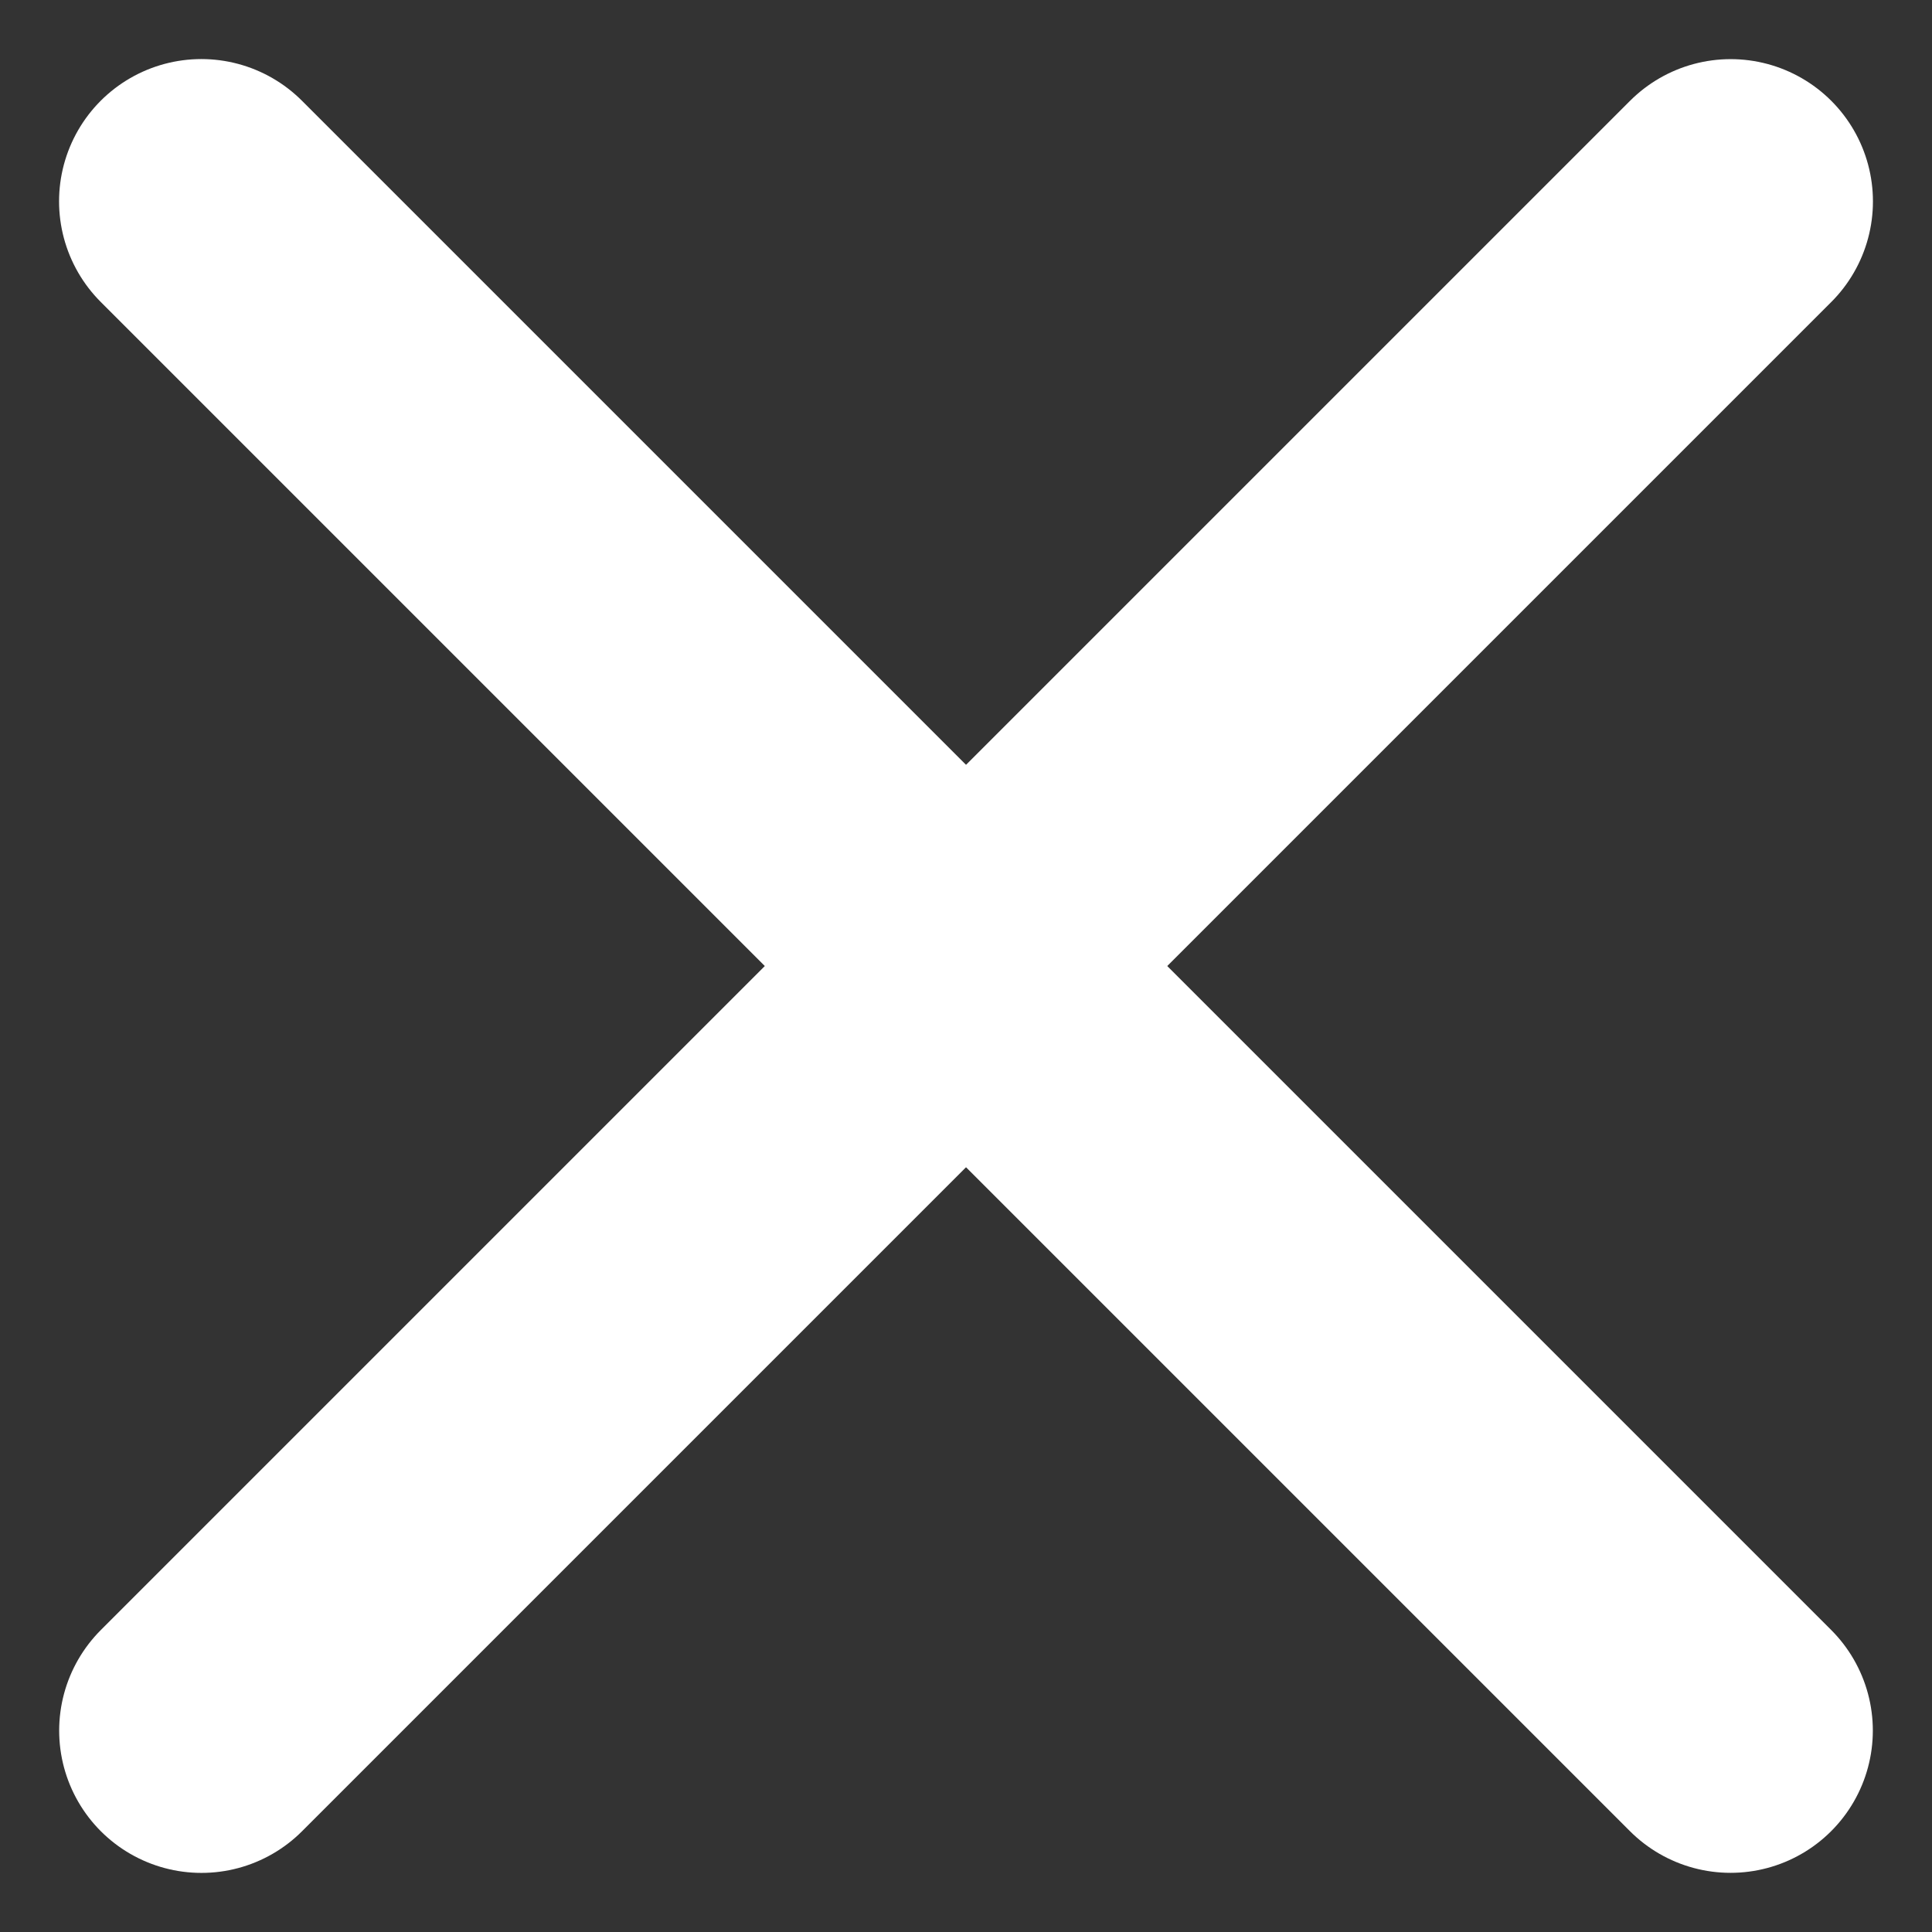
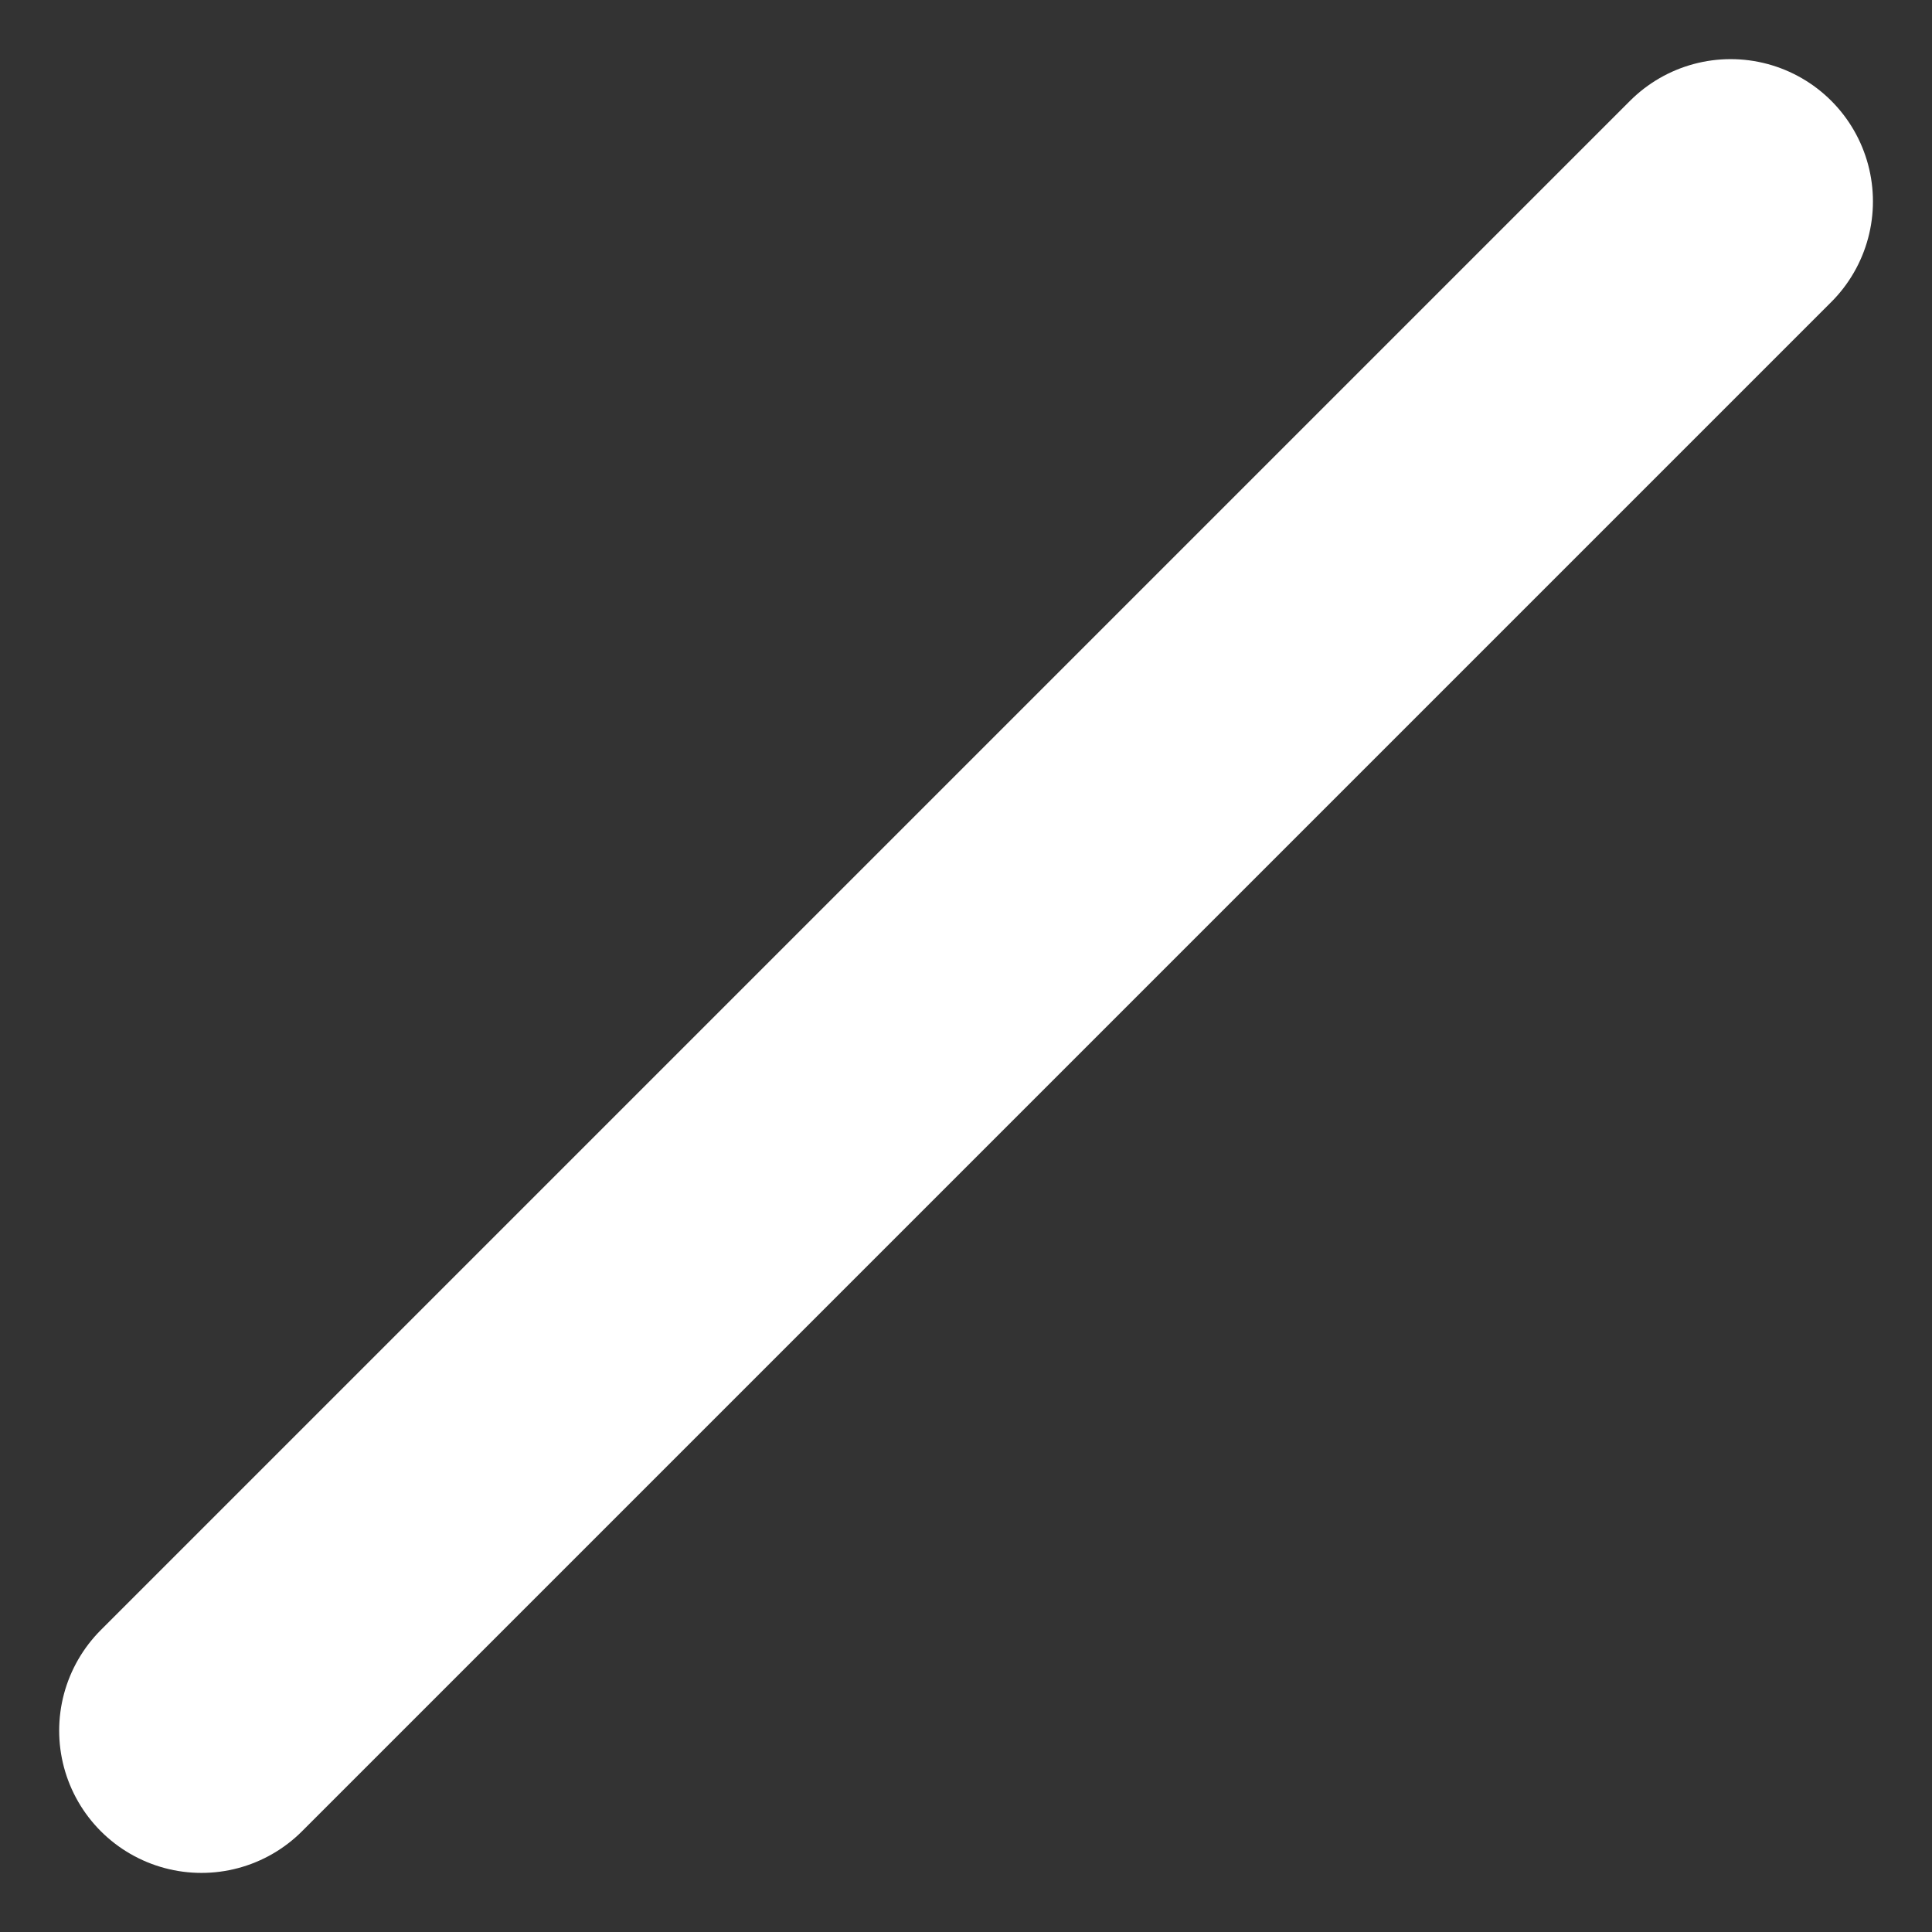
<svg xmlns="http://www.w3.org/2000/svg" width="27.158" height="27.158" viewBox="0 0 27.158 27.158">
  <rect x="0" y="0" width="27.158" height="27.158" fill="#333333" stroke="none" />
  <g id="Grupo_861" data-name="Grupo 861" transform="translate(-313.125 -24.421)">
-     <path id="Caminho_1270" data-name="Caminho 1270" d="M324.3,44.96H354.7" transform="translate(118.432 -233.855) rotate(45)" fill="none" stroke="#fff" stroke-linecap="round" stroke-width="4" />
    <path id="Caminho_1292" data-name="Caminho 1292" d="M324.3,44.96H354.7" transform="translate(598.559 -170.271) rotate(135)" fill="none" stroke="#fff" stroke-linecap="round" stroke-width="4" />
  </g>
</svg>